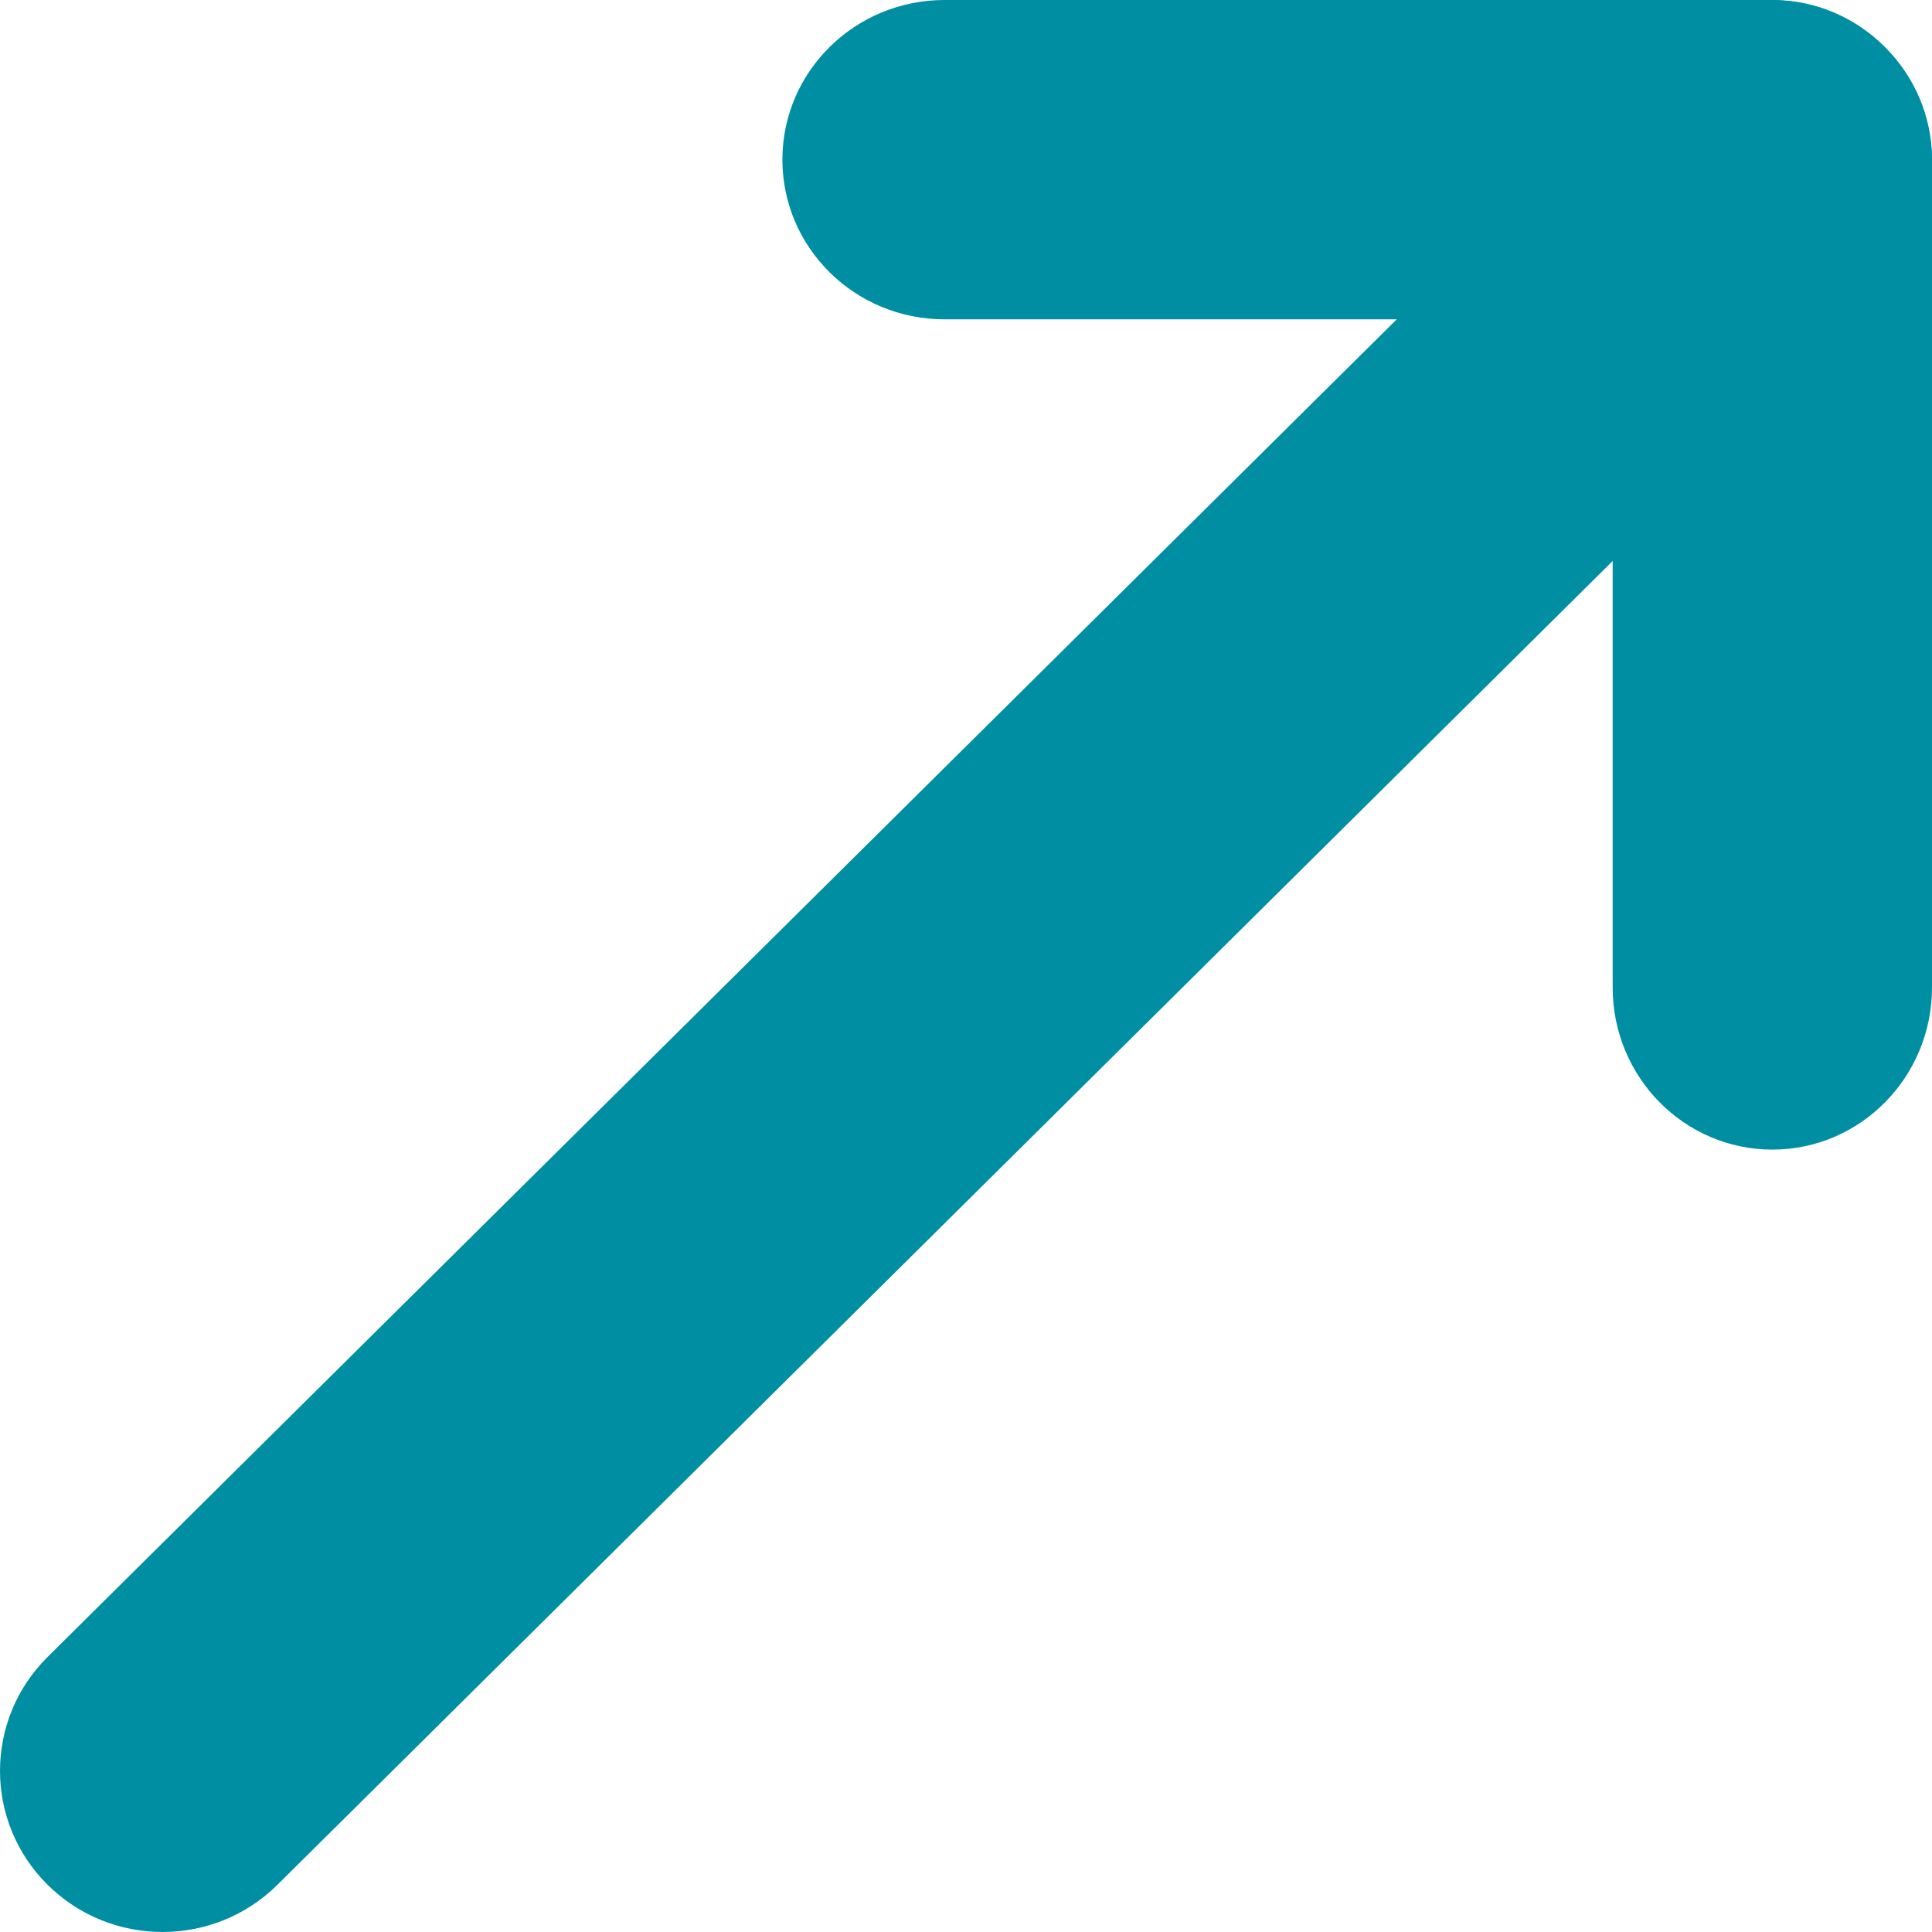
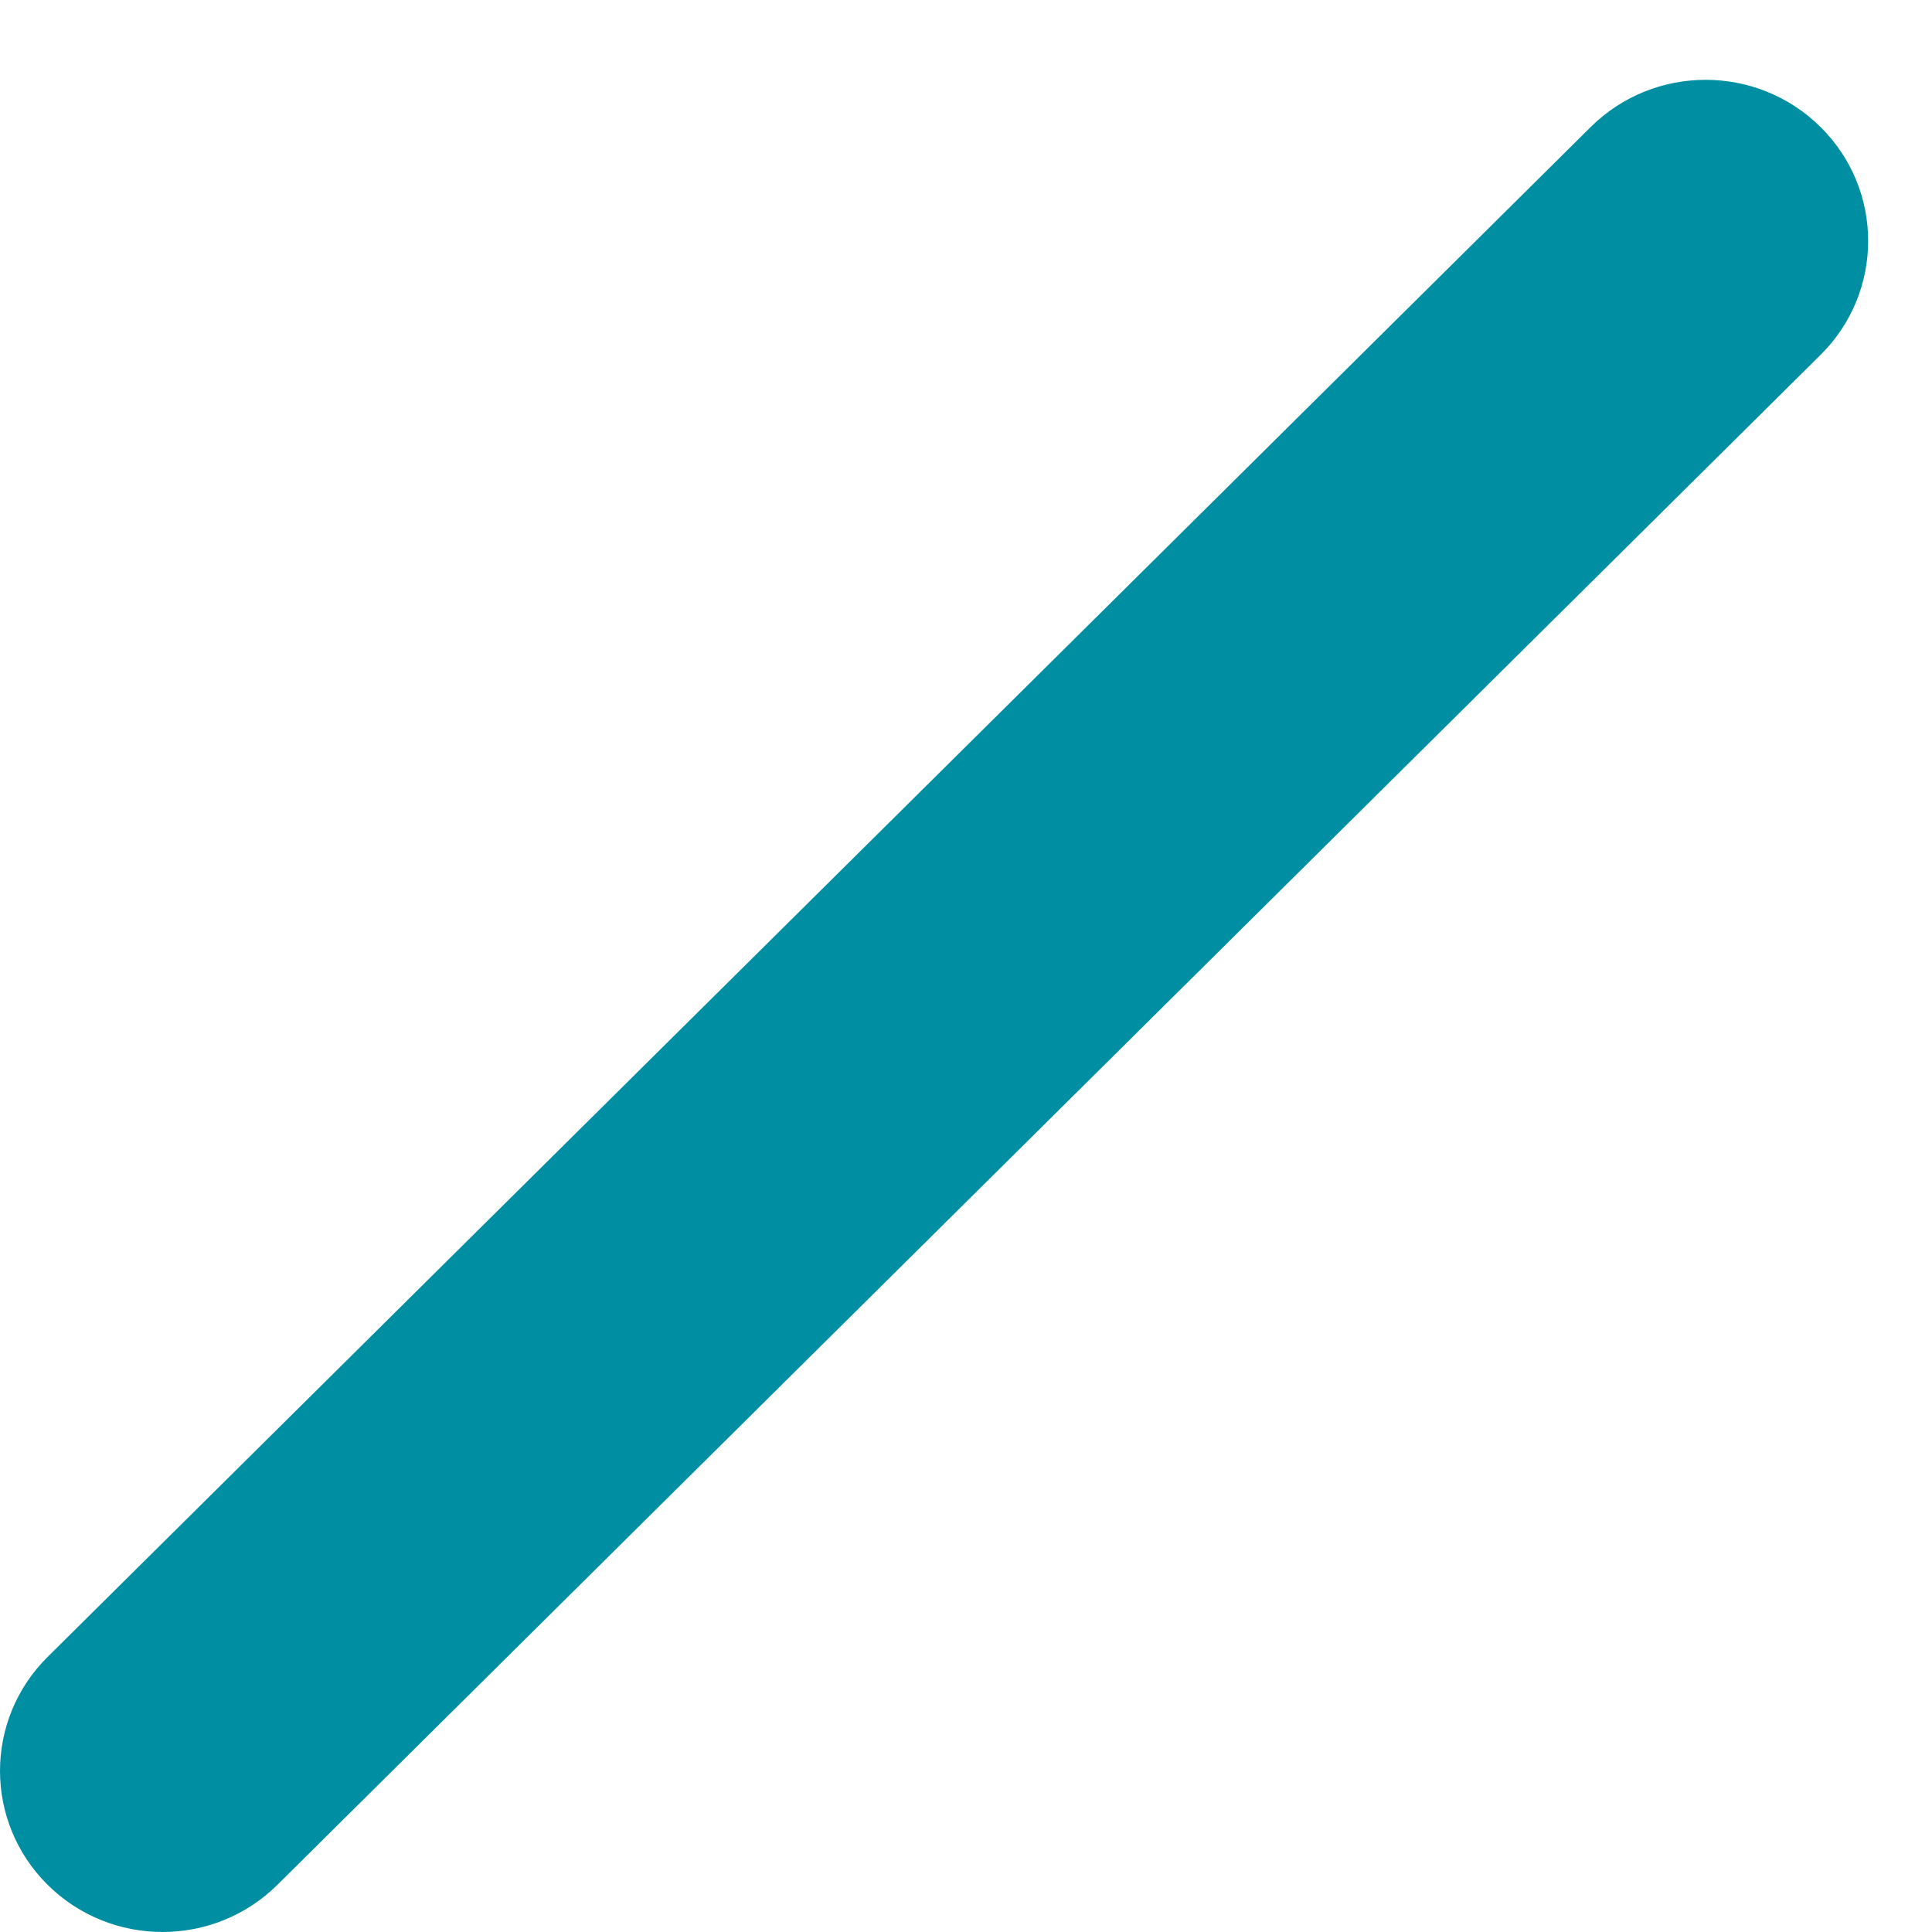
<svg xmlns="http://www.w3.org/2000/svg" fill="none" height="67" viewBox="0 0 67 67" width="67">
  <g fill="#008ea2">
    <path d="m9.621 65.363c-2.201 2.182-5.77 2.182-7.97 0-2.201-2.182-2.201-5.72 0-7.902l53.513-53.056c2.201-2.182 5.769-2.182 7.971 0s2.201 5.72 0 7.902z" />
-     <path d="m67 34.245c0 3.105-2.479 5.622-5.537 5.622s-5.537-2.517-5.537-5.622v-28.623c0-3.105 2.479-5.622 5.537-5.622s5.537 2.517 5.537 5.622z" />
-     <path d="m32.755 11.074c-3.105 0-5.622-2.479-5.622-5.537 0-3.058 2.517-5.537 5.622-5.537l28.623 0c3.105 0 5.622 2.479 5.622 5.537 0 3.058-2.517 5.537-5.622 5.537z" />
  </g>
</svg>